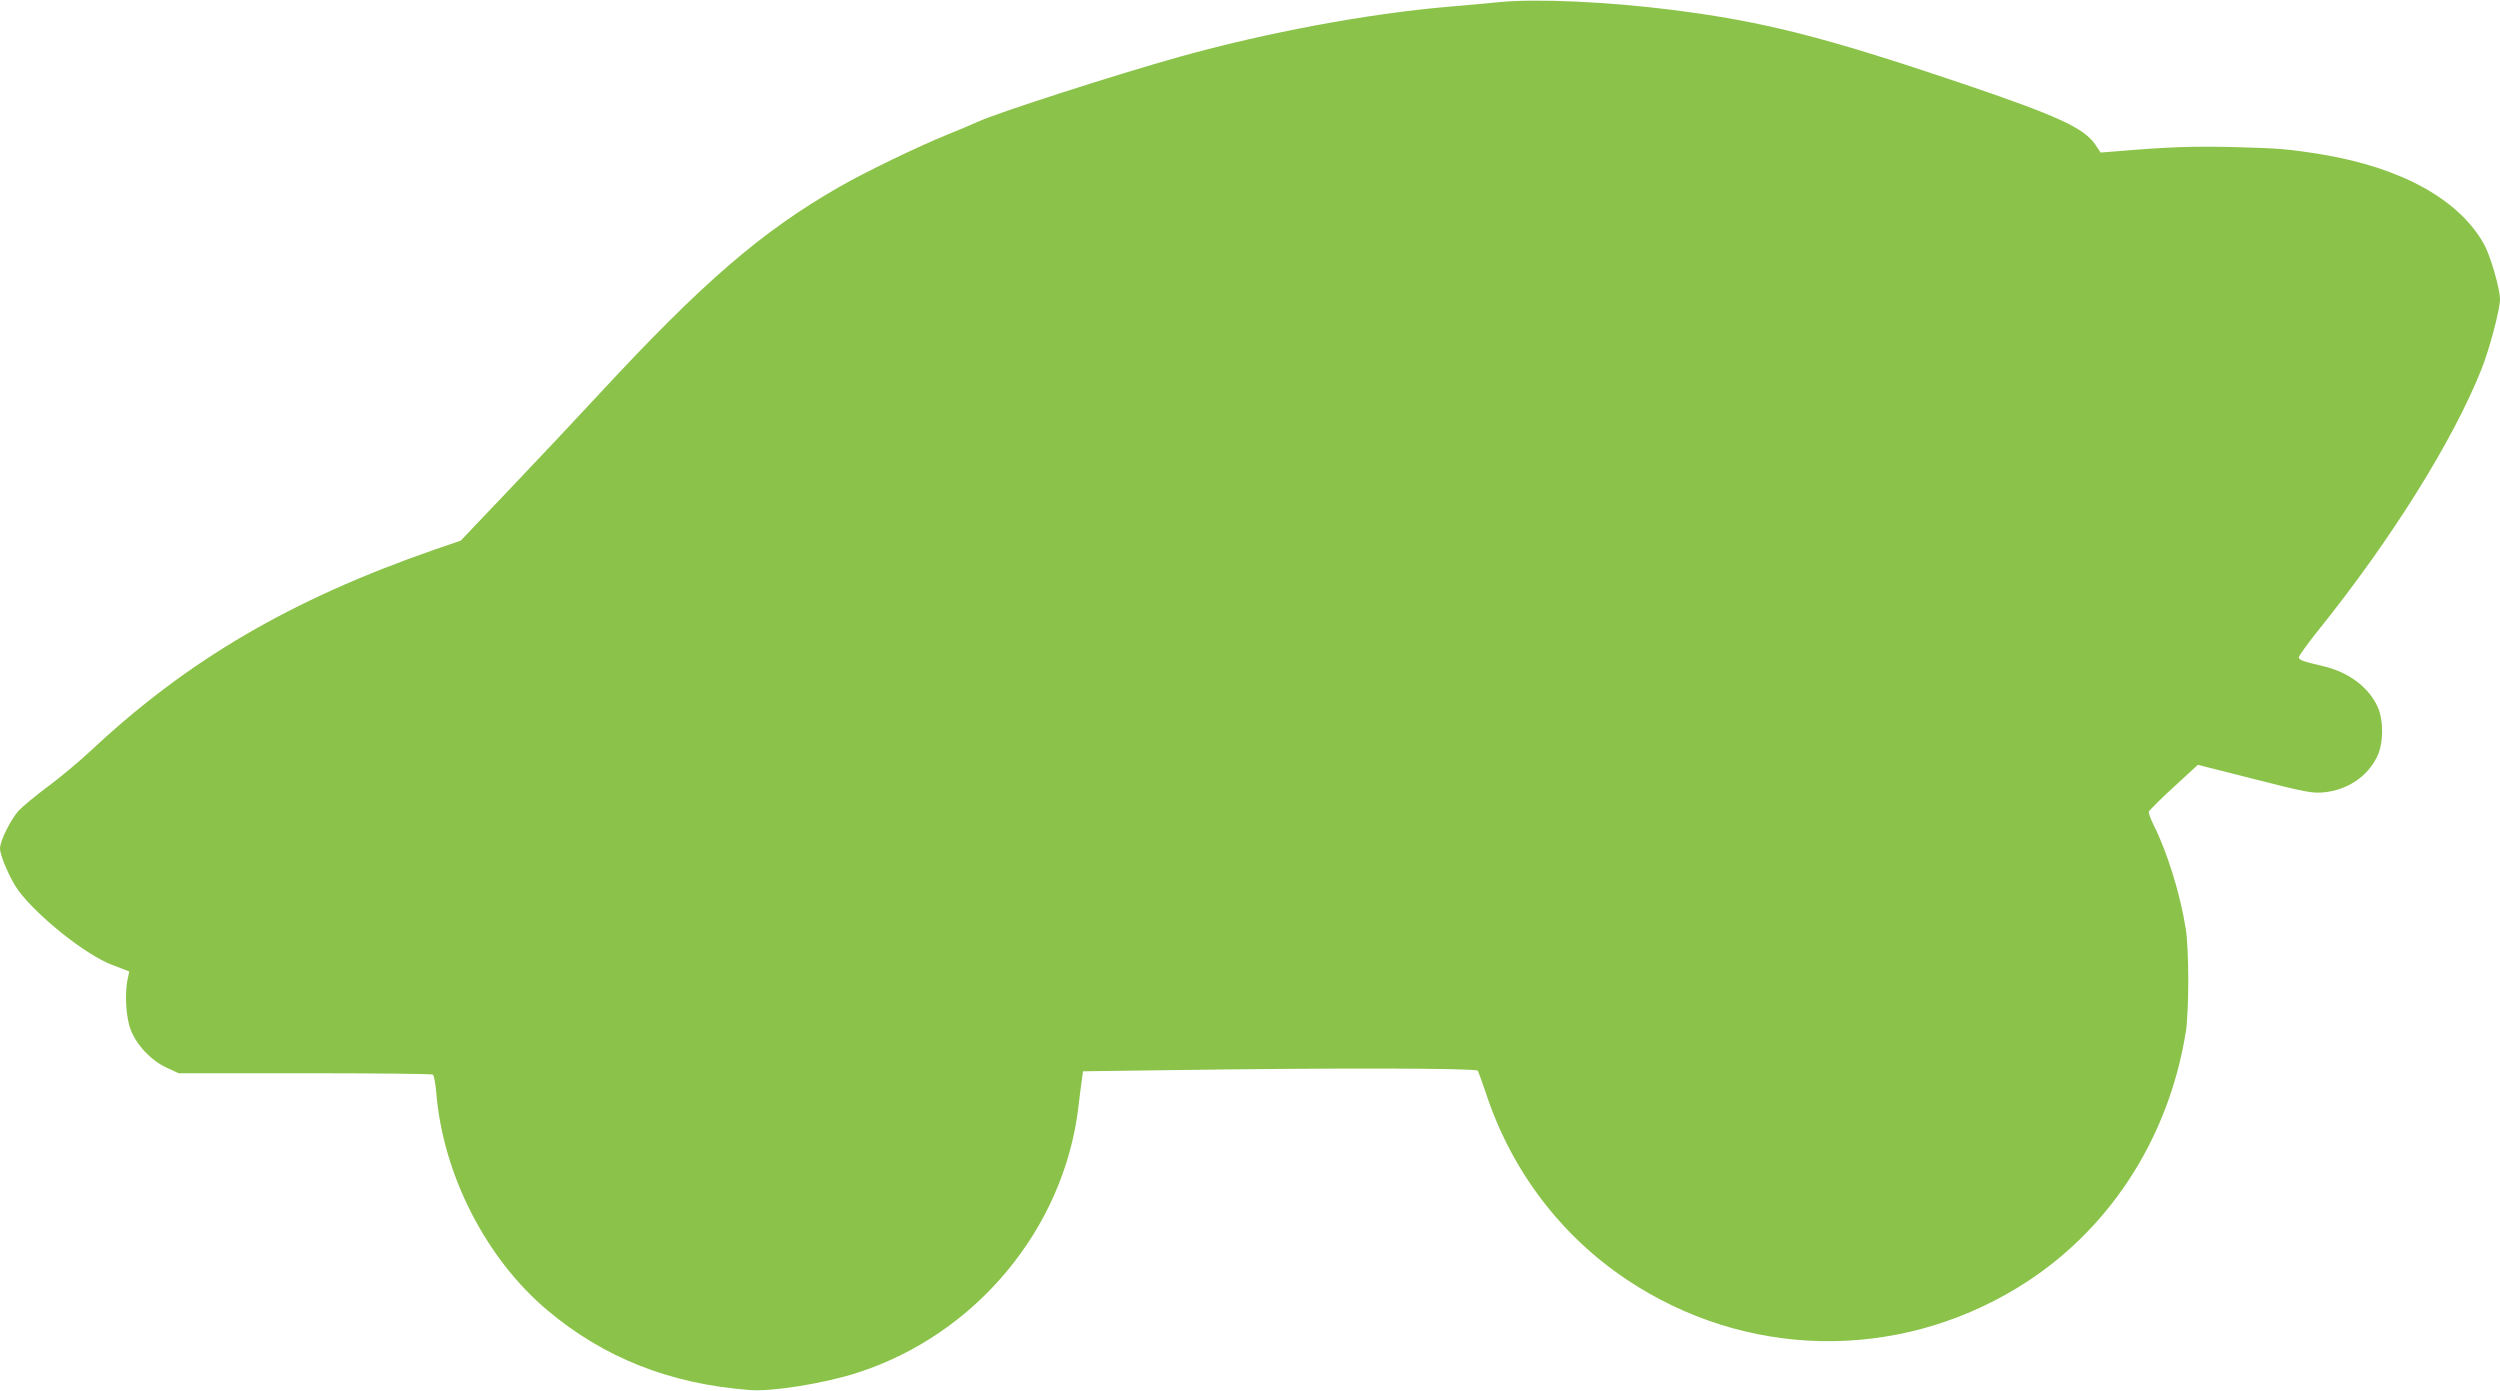
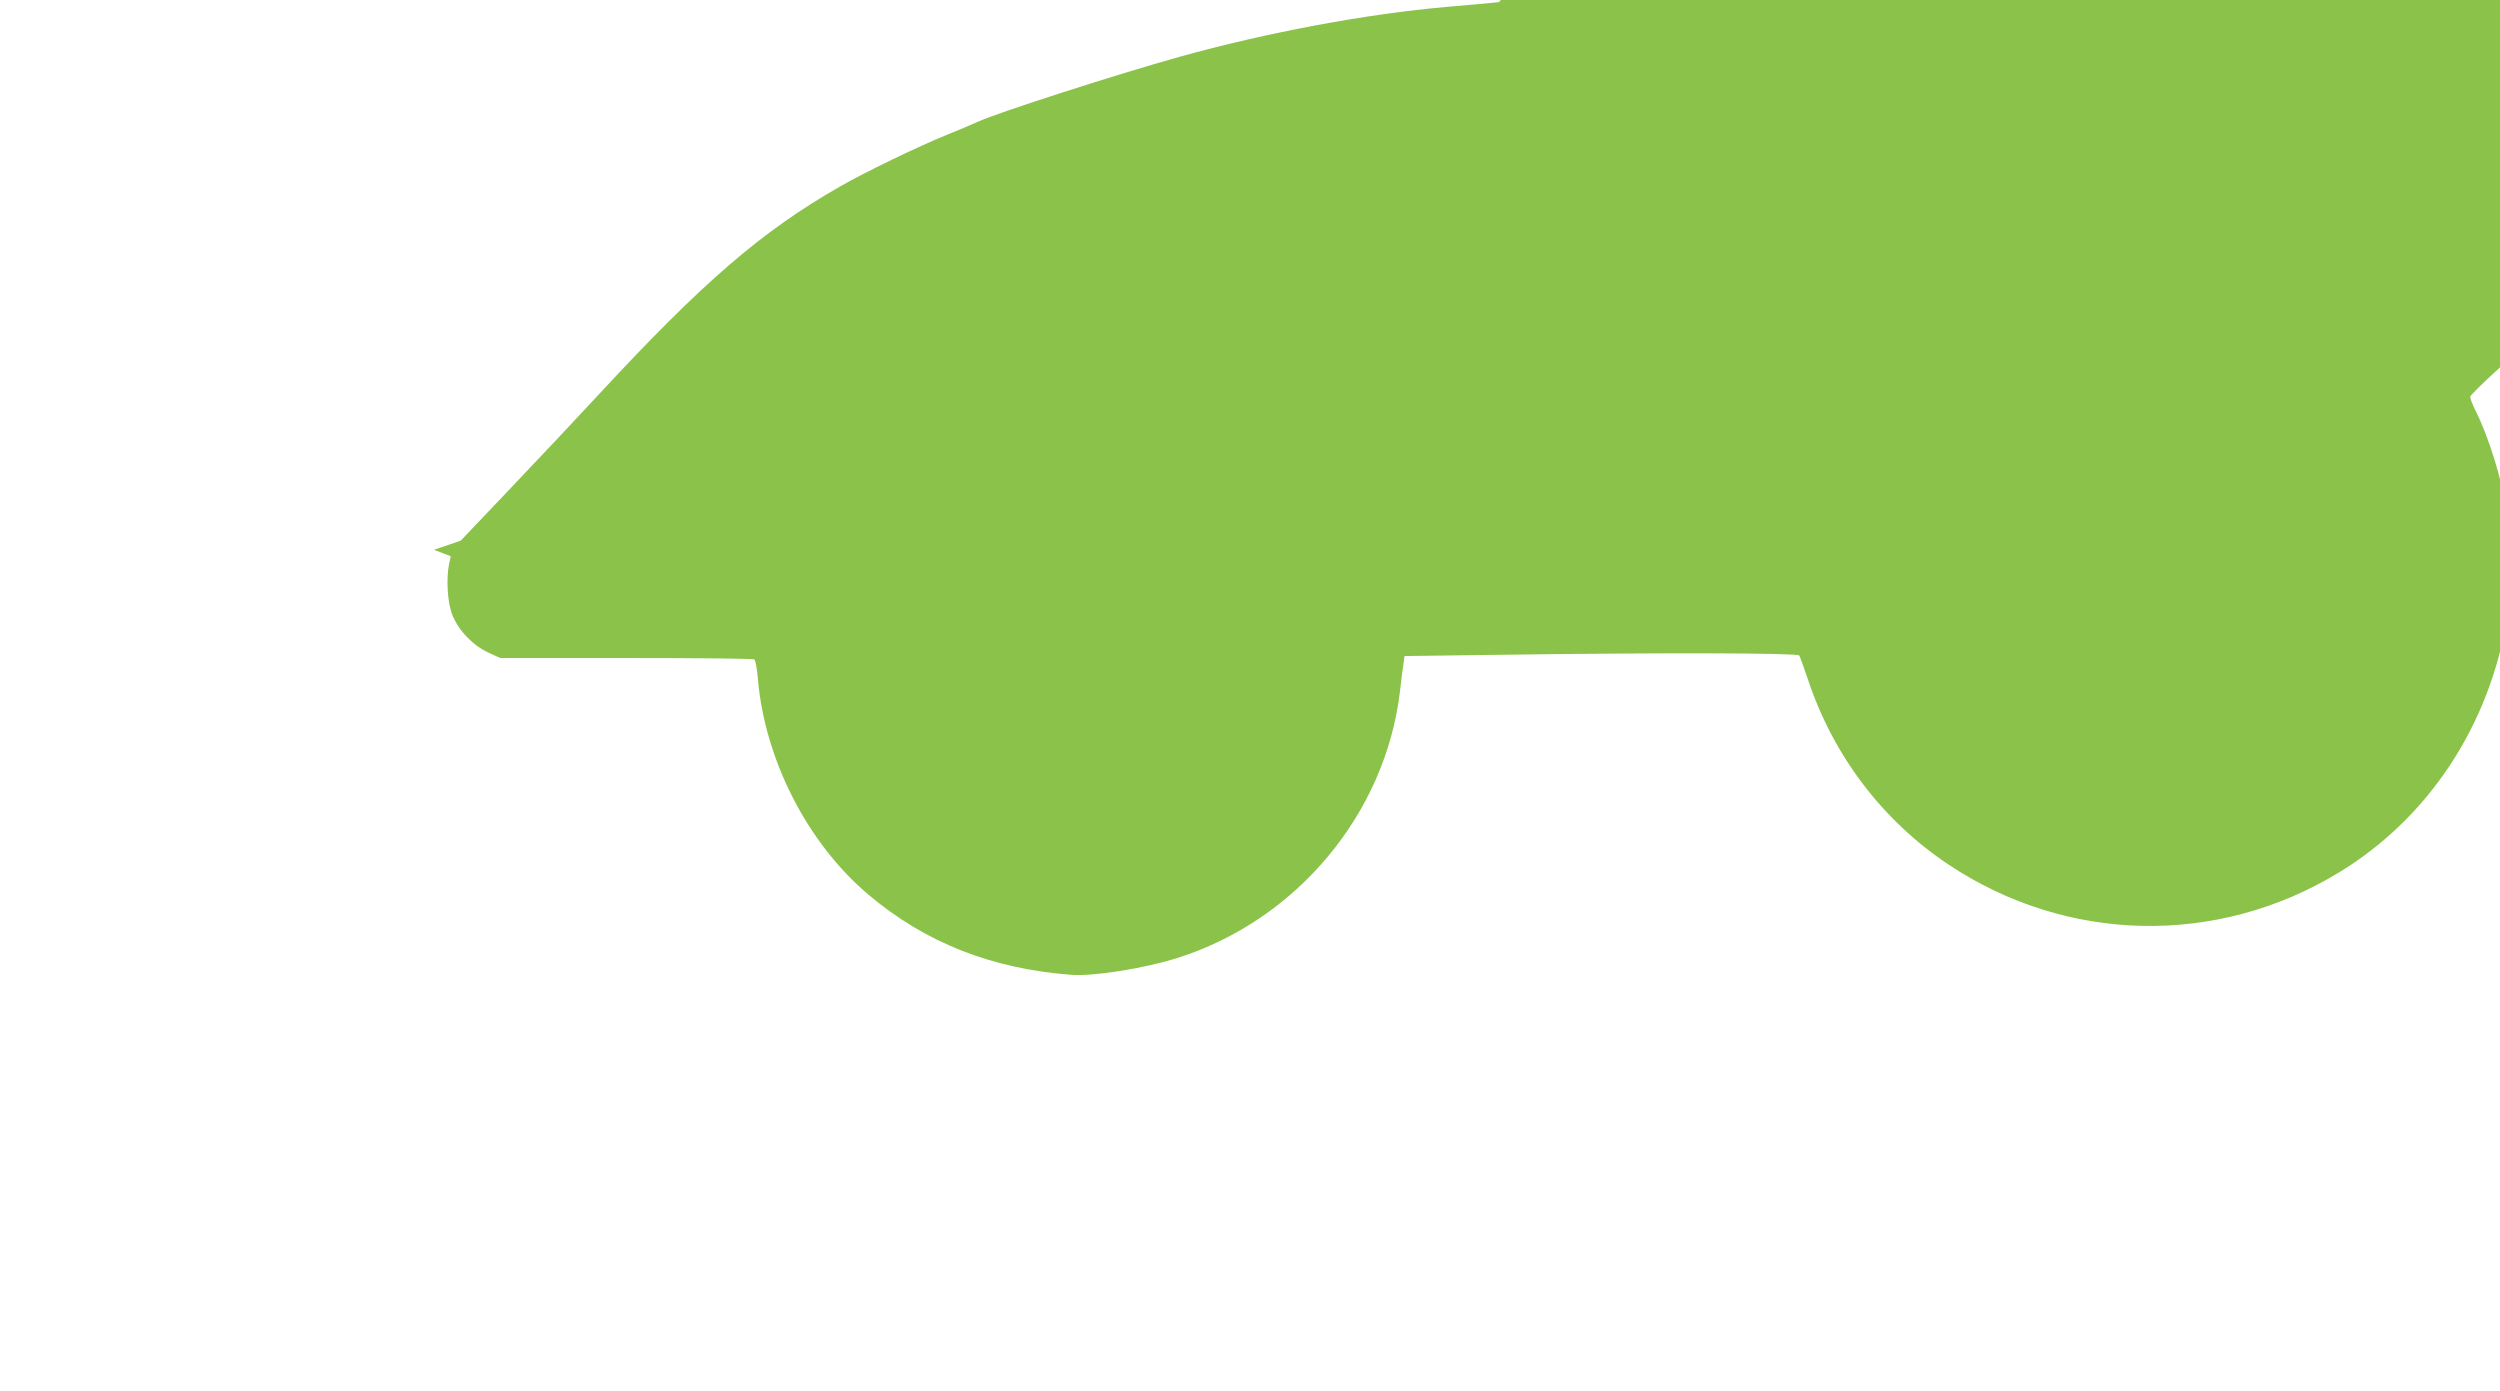
<svg xmlns="http://www.w3.org/2000/svg" version="1.0" width="1280pt" height="712pt" viewBox="0 0 1280 712" preserveAspectRatio="xMidYMid meet">
  <g transform="translate(0,712) scale(0.1,-0.1)" fill="#8bc34a" stroke="none">
-     <path d="M7675 7109 c-49 -5 -169 -16 -265 -24 -413 -36 -917 -130 -1368 -255 -332 -93 -935 -287 -1037 -334 -16 -8 -88 -38 -159 -67 -145 -59 -421 -192 -547 -265 -399 -228 -702 -490 -1229 -1059 -112 -121 -318 -340 -457 -486 l-254 -267 -137 -47 c-730 -254 -1259 -563 -1752 -1024 -63 -59 -165 -144 -226 -189 -61 -45 -128 -101 -149 -123 -41 -46 -95 -155 -95 -193 0 -37 53 -159 93 -214 100 -135 347 -332 483 -383 l86 -33 -9 -41 c-15 -76 -8 -195 16 -257 31 -80 104 -157 183 -194 l63 -29 645 0 c355 0 650 -3 656 -7 6 -4 14 -47 18 -95 34 -416 254 -847 568 -1111 291 -245 629 -378 1037 -409 114 -9 377 33 549 88 606 194 1057 735 1133 1357 6 53 14 117 18 142 l6 45 455 6 c853 12 1558 10 1566 -3 4 -7 25 -64 46 -127 130 -388 381 -718 716 -942 606 -405 1376 -422 2000 -43 460 279 774 755 863 1309 8 45 13 161 13 265 0 104 -5 220 -13 265 -28 178 -95 393 -163 528 -16 32 -28 64 -26 71 2 7 59 64 127 126 l124 114 289 -73 c262 -67 295 -73 355 -68 121 12 223 79 274 183 33 67 34 187 2 256 -46 100 -148 177 -278 207 -106 25 -125 32 -125 46 0 7 48 74 107 147 369 460 683 963 828 1327 41 103 95 307 95 358 0 55 -49 224 -82 283 -128 229 -422 391 -828 459 -173 28 -222 32 -450 38 -220 5 -336 1 -620 -23 l-65 -5 -27 41 c-59 85 -190 146 -686 314 -702 237 -1013 316 -1477 375 -329 42 -704 59 -890 40z" />
+     <path d="M7675 7109 c-49 -5 -169 -16 -265 -24 -413 -36 -917 -130 -1368 -255 -332 -93 -935 -287 -1037 -334 -16 -8 -88 -38 -159 -67 -145 -59 -421 -192 -547 -265 -399 -228 -702 -490 -1229 -1059 -112 -121 -318 -340 -457 -486 l-254 -267 -137 -47 l86 -33 -9 -41 c-15 -76 -8 -195 16 -257 31 -80 104 -157 183 -194 l63 -29 645 0 c355 0 650 -3 656 -7 6 -4 14 -47 18 -95 34 -416 254 -847 568 -1111 291 -245 629 -378 1037 -409 114 -9 377 33 549 88 606 194 1057 735 1133 1357 6 53 14 117 18 142 l6 45 455 6 c853 12 1558 10 1566 -3 4 -7 25 -64 46 -127 130 -388 381 -718 716 -942 606 -405 1376 -422 2000 -43 460 279 774 755 863 1309 8 45 13 161 13 265 0 104 -5 220 -13 265 -28 178 -95 393 -163 528 -16 32 -28 64 -26 71 2 7 59 64 127 126 l124 114 289 -73 c262 -67 295 -73 355 -68 121 12 223 79 274 183 33 67 34 187 2 256 -46 100 -148 177 -278 207 -106 25 -125 32 -125 46 0 7 48 74 107 147 369 460 683 963 828 1327 41 103 95 307 95 358 0 55 -49 224 -82 283 -128 229 -422 391 -828 459 -173 28 -222 32 -450 38 -220 5 -336 1 -620 -23 l-65 -5 -27 41 c-59 85 -190 146 -686 314 -702 237 -1013 316 -1477 375 -329 42 -704 59 -890 40z" />
  </g>
</svg>